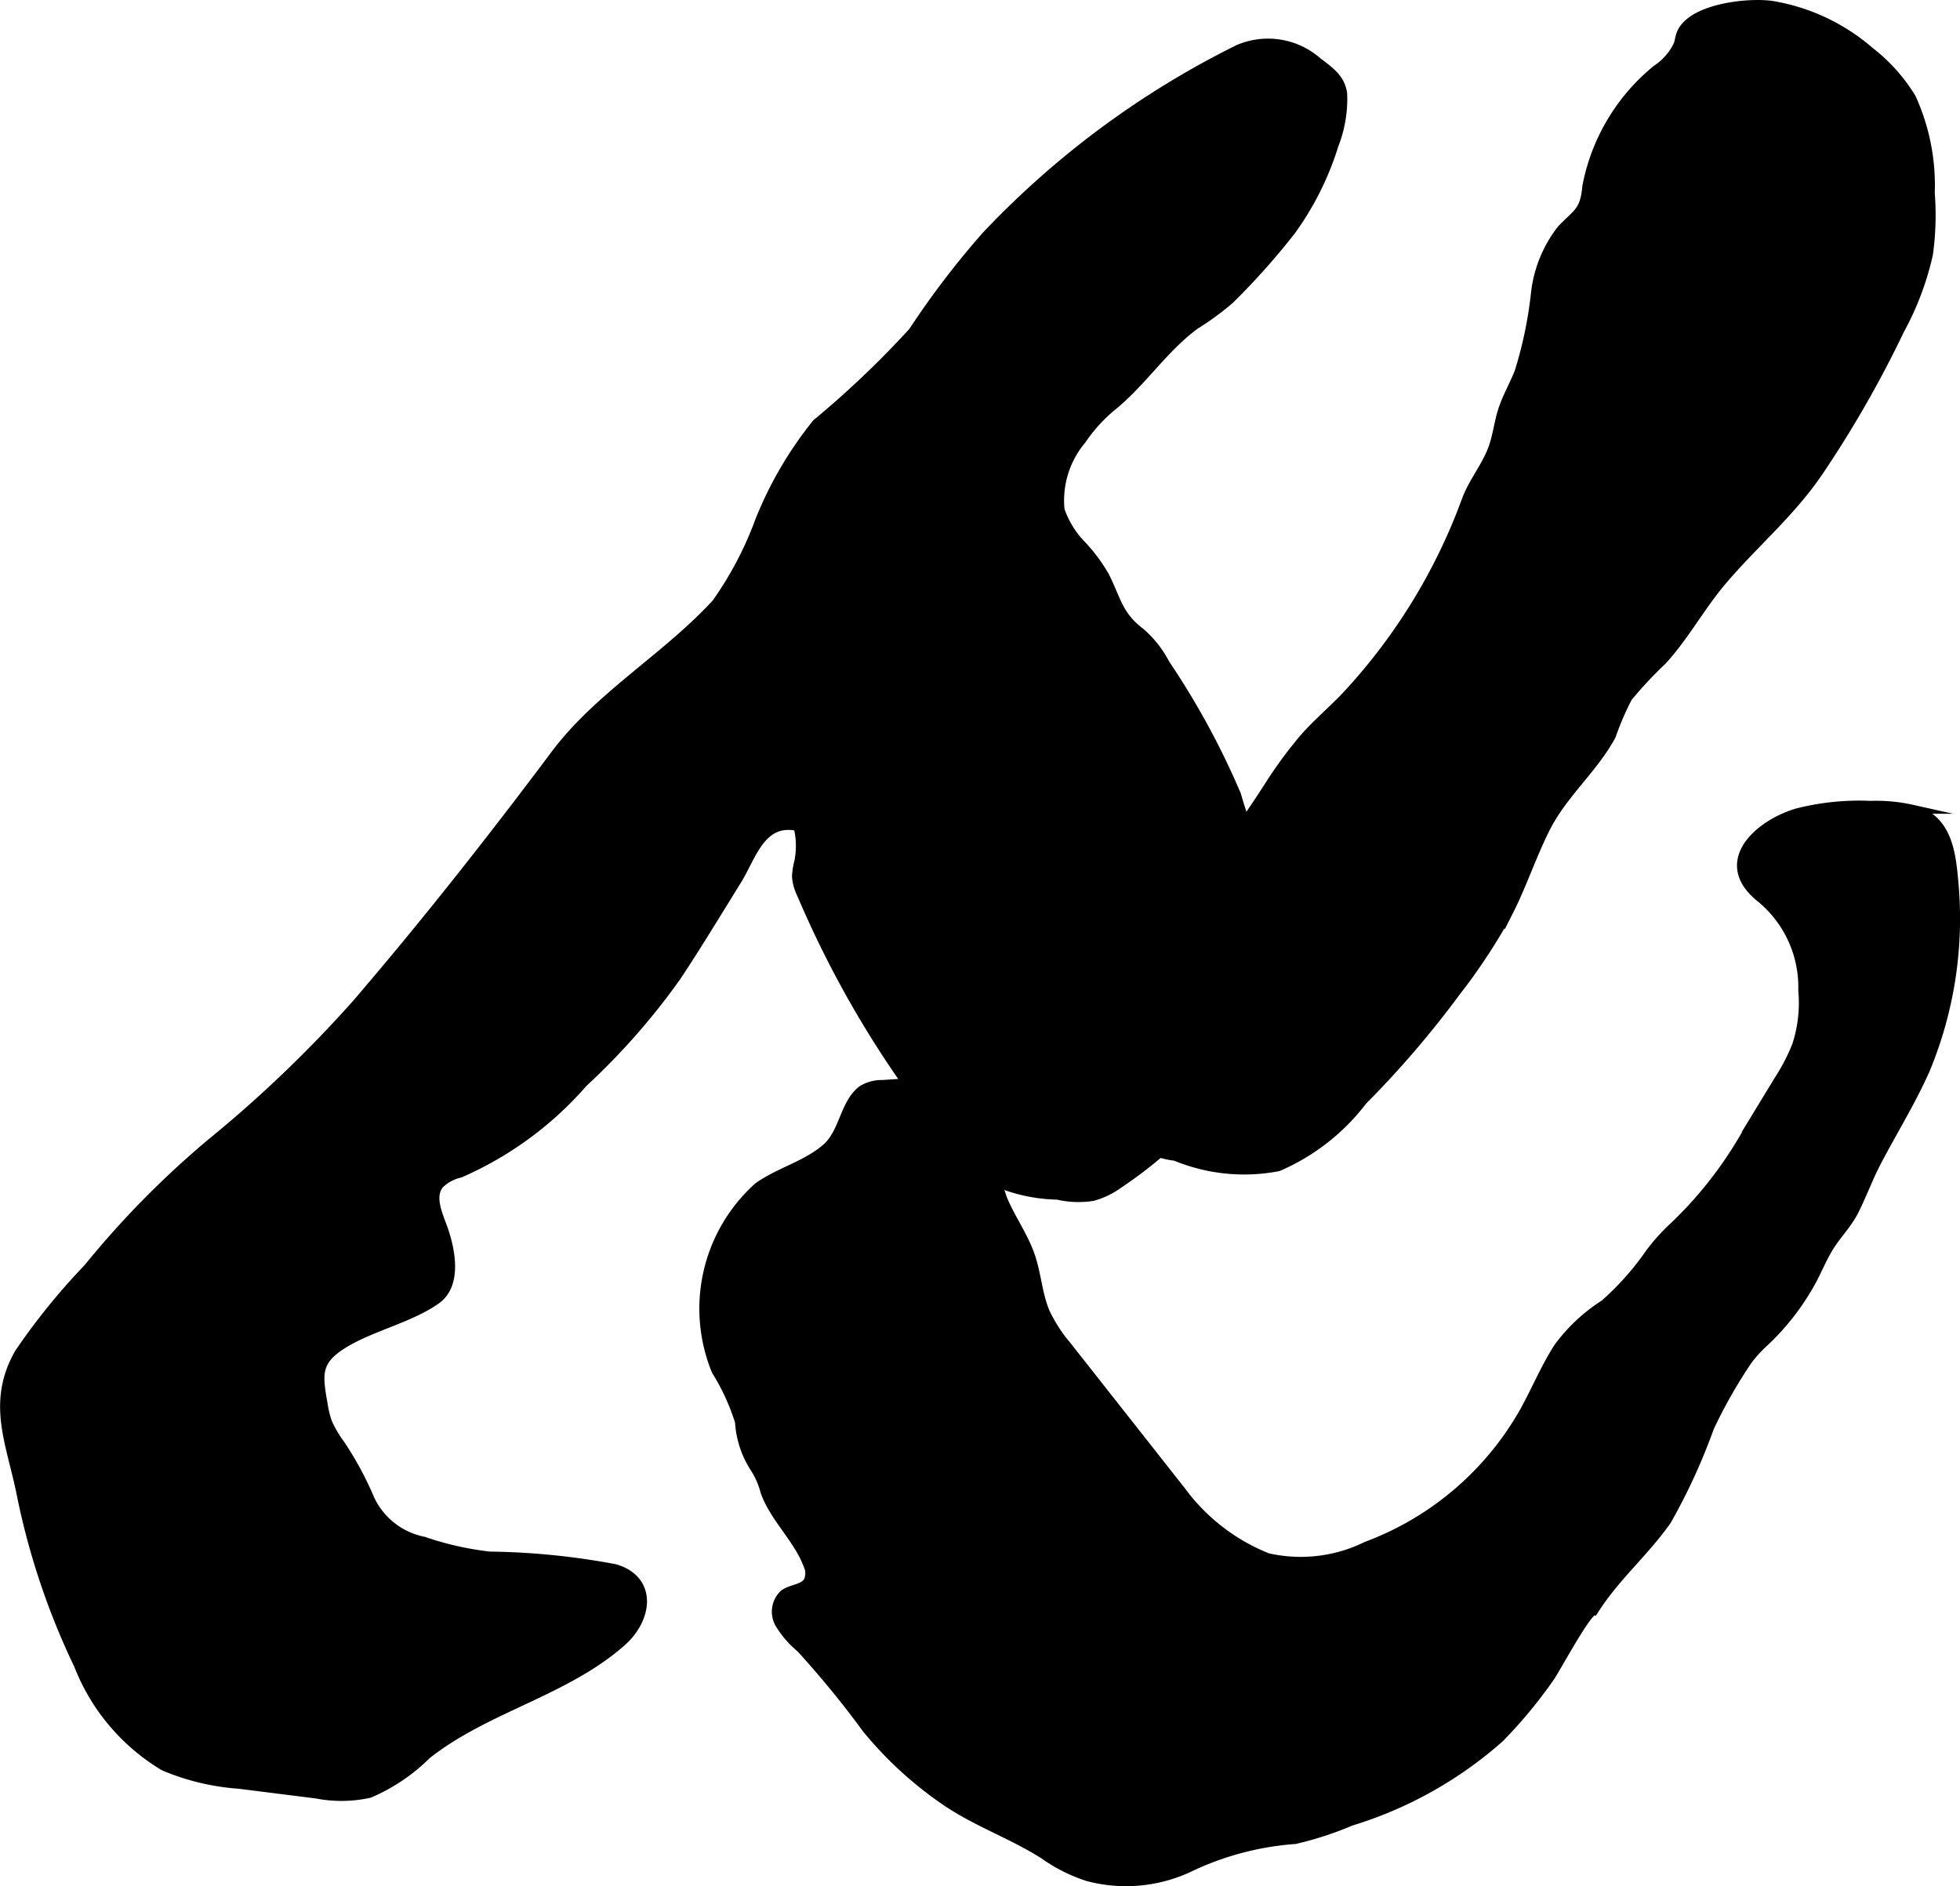
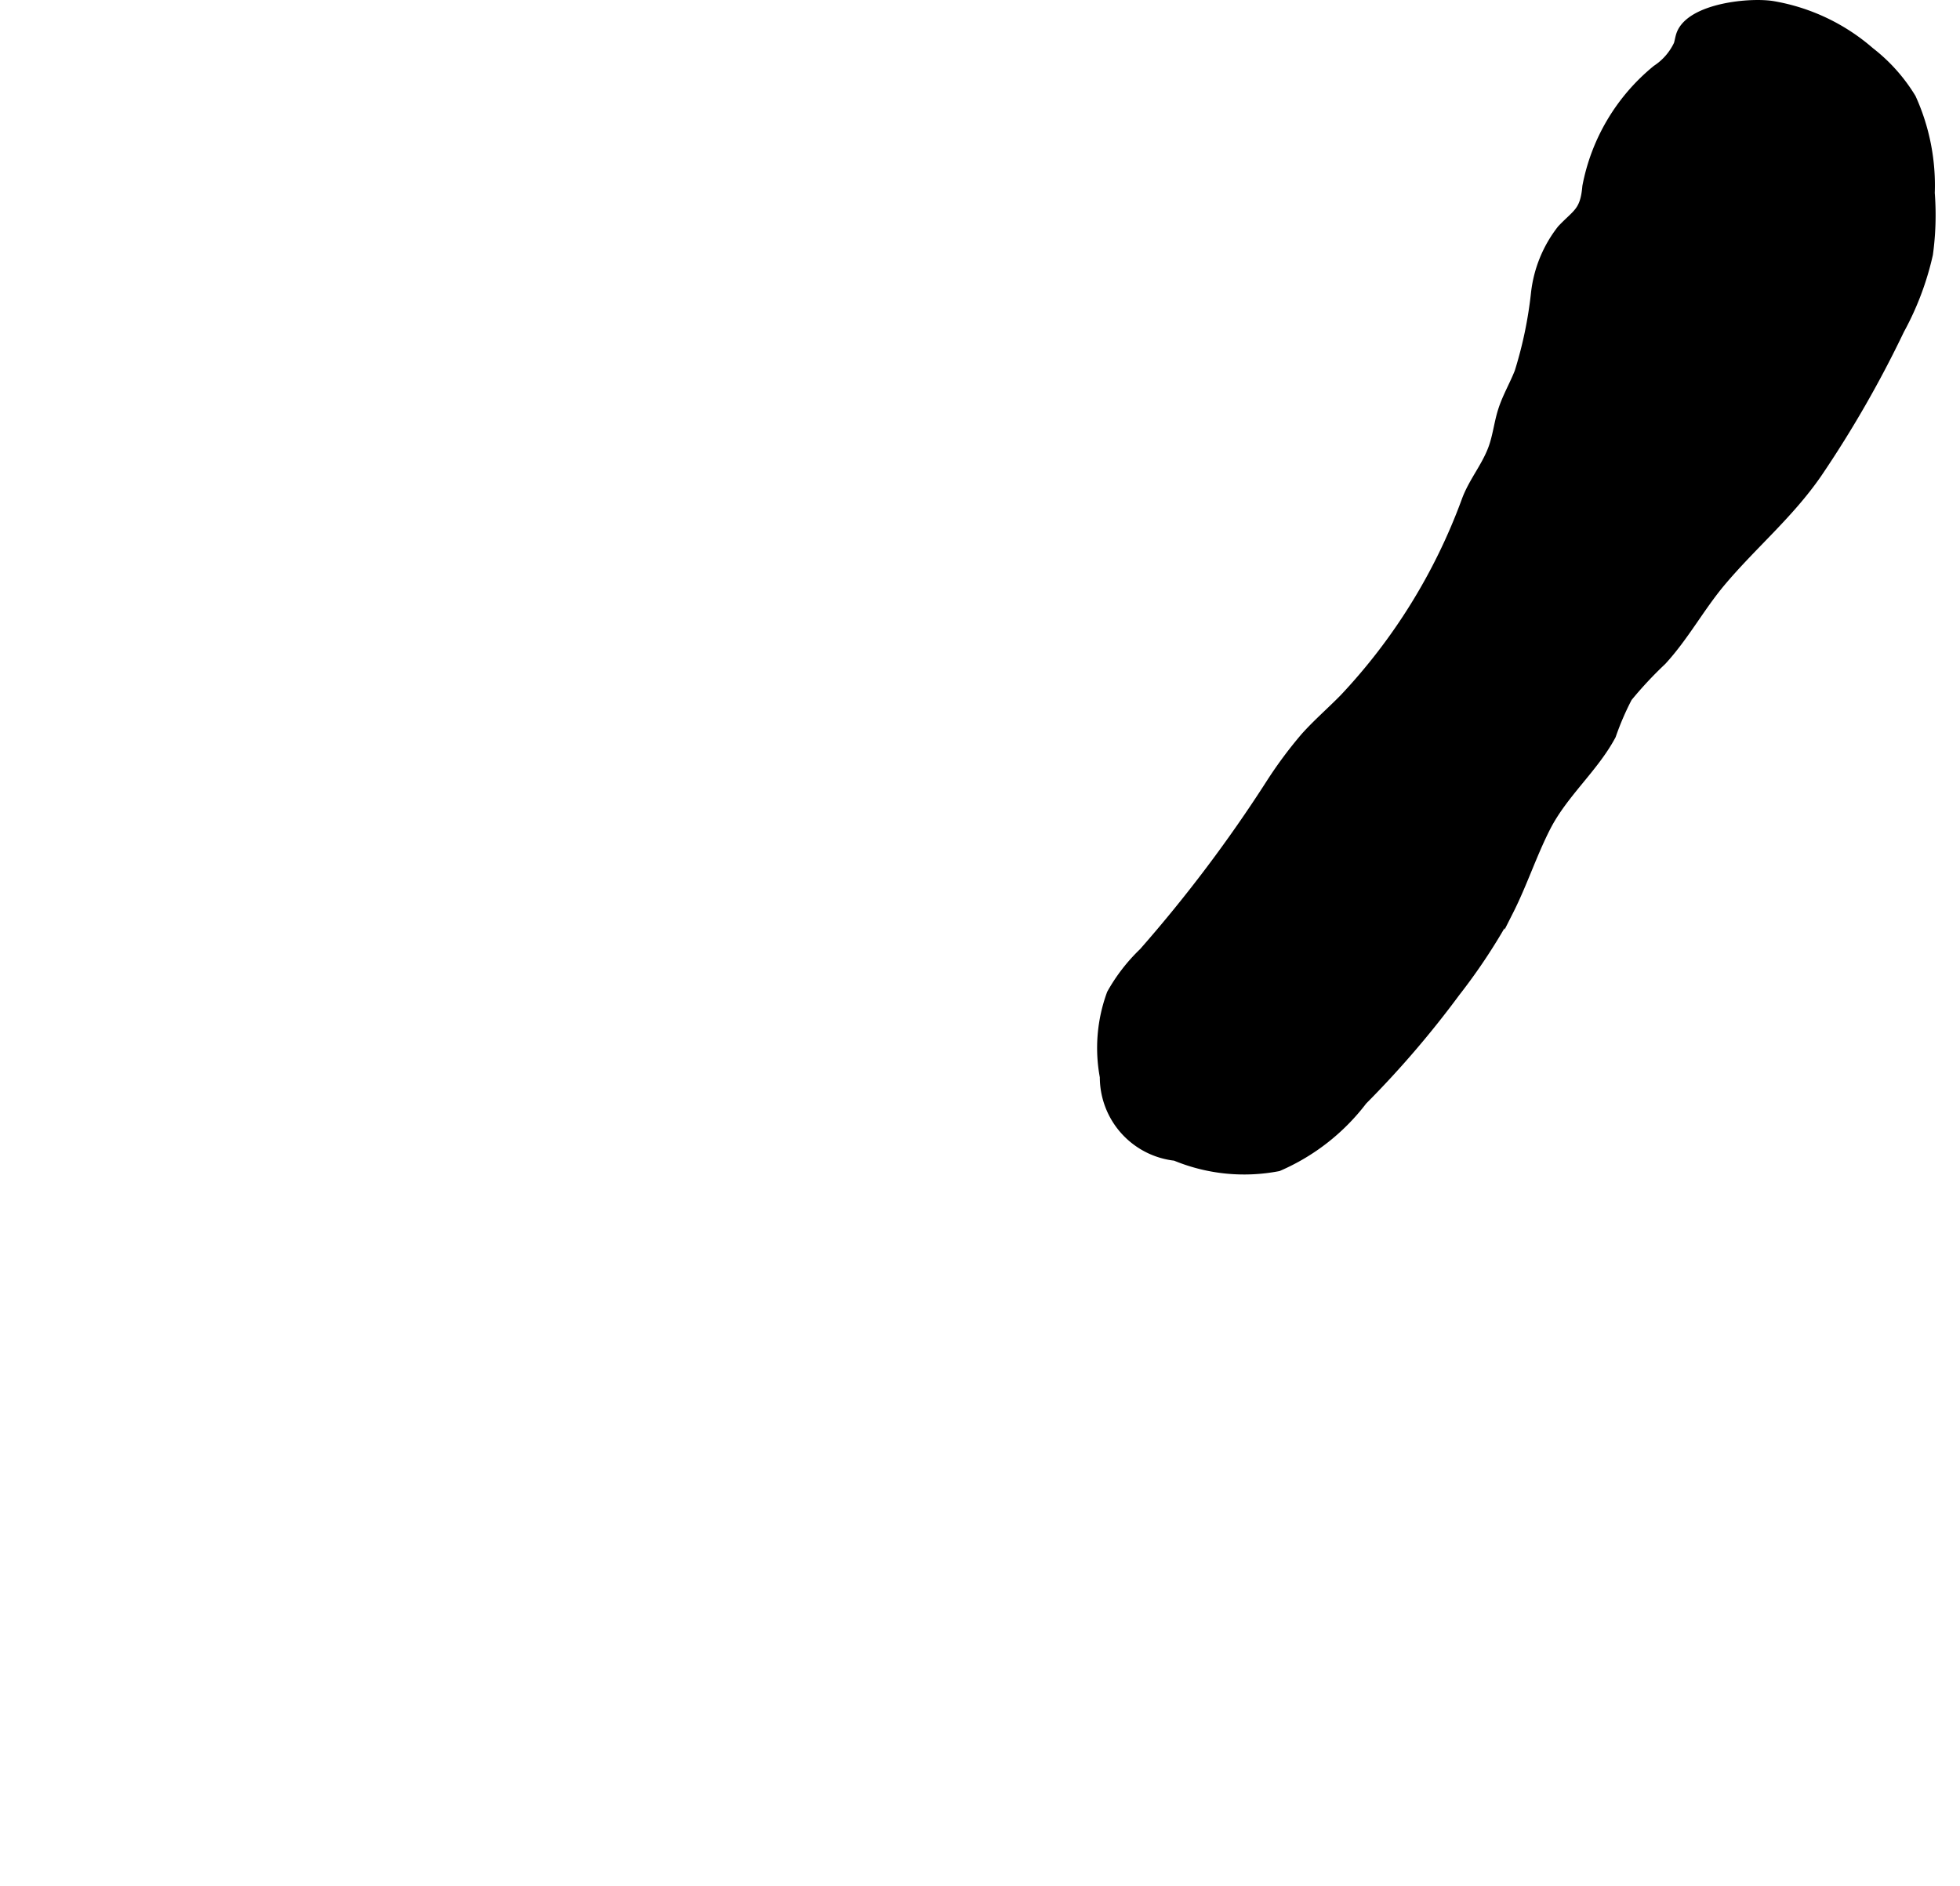
<svg xmlns="http://www.w3.org/2000/svg" version="1.1" width="11.489mm" height="11.057mm" viewBox="0 0 32.566 31.344">
  <defs>
    <style type="text/css">
      .a {
        stroke: #000;
        stroke-miterlimit: 10;
        stroke-width: 0.15px;
      }
    </style>
  </defs>
-   <path class="a" d="M6.064,16.517q-.069.082-.139.163A21.017,21.017,0,0,1,3.499,19.003a15.288,15.288,0,0,0-2.038,2.072A10.863,10.863,0,0,0,.316,22.488c-.469.824-.137,1.491.032,2.33a12.083,12.083,0,0,0,.954,2.852,3.399,3.399,0,0,0,1.423,1.685,3.922,3.922,0,0,0,1.246.298l1.287.162a2.166,2.166,0,0,0,.877-.01,3.023,3.023,0,0,0,.953-.642c.981-.778,2.303-1.047,3.241-1.876.447-.396.511-1.034-.111-1.217a12.035,12.035,0,0,0-2.084-.209A5.154,5.154,0,0,1,7.039,25.614a1.253,1.253,0,0,1-.896-.707,5.382,5.382,0,0,0-.487-.901,1.907,1.907,0,0,1-.212-.36,1.62,1.62,0,0,1-.075-.303c-.09-.506-.127-.737.371-1.031.463-.273,1.081-.409,1.508-.712.356-.252.241-.832.11-1.195-.086-.237-.216-.52-.06-.719a.706.706,0,0,1,.345-.189A5.77,5.77,0,0,0,9.689,17.995a11.34,11.34,0,0,0,1.557-1.773c.346-.522.669-1.058.999-1.59.25-.403.401-1.031,1.014-.895a1.332,1.332,0,0,1,.014.582,1.177,1.177,0,0,0-.039.248.8.8,0,0,0,.084.297A16.958,16.958,0,0,0,15.557,18.666a4.735,4.735,0,0,0,.803.886,2.707,2.707,0,0,0,1.21.31,1.518,1.518,0,0,0,.59.021,1.369,1.369,0,0,0,.437-.214,7.062,7.062,0,0,0,2.648-3.282,2.162,2.162,0,0,0,.183-.787,2.407,2.407,0,0,0-.43-1.181,7.92,7.92,0,0,1-.452-1.208A13.021,13.021,0,0,0,19.36,11.03a1.749,1.749,0,0,0-.41-.52c-.362-.274-.393-.526-.586-.92a2.695,2.695,0,0,0-.402-.542,1.571,1.571,0,0,1-.349-.573,1.568,1.568,0,0,1,.361-1.167,2.651,2.651,0,0,1,.485-.539c.512-.407.873-.986,1.402-1.371a4.495,4.495,0,0,0,.579-.426,11.905,11.905,0,0,0,1.014-1.138A4.891,4.891,0,0,0,22.166,2.408a2.09,2.09,0,0,0,.143-.853c-.036-.246-.2-.365-.415-.526A1.245,1.245,0,0,0,20.573.82a14.802,14.802,0,0,0-4.185,3.095,14.232,14.232,0,0,0-1.219,1.597,16.013,16.013,0,0,1-1.602,1.526,6.288,6.288,0,0,0-.948,1.624,5.835,5.835,0,0,1-.719,1.365c-.823.897-1.946,1.54-2.671,2.506C8.205,13.9,7.165,15.225,6.064,16.517Z" />
-   <path class="a" d="M27.424,20.812a4.692,4.692,0,0,1-.766.864,2.837,2.837,0,0,0-.766.717c-.22.341-.374.721-.572,1.075a5.02,5.02,0,0,1-2.612,2.226,2.478,2.478,0,0,1-1.647.193,3.294,3.294,0,0,1-1.435-1.11l-1.878-2.384a2.659,2.659,0,0,1-.375-.571c-.129-.298-.145-.633-.249-.941-.115-.34-.334-.635-.469-.967a5.745,5.745,0,0,1-.262-1.163.972.972,0,0,0-.351-.689,1.028,1.028,0,0,0-.619-.088l-.757.05a.622.622,0,0,0-.34.09c-.301.227-.3.709-.601.969-.33.285-.776.392-1.129.643a2.72,2.72,0,0,0-.698,3.055,3.658,3.658,0,0,1,.389.848,1.589,1.589,0,0,0,.266.79,1.371,1.371,0,0,1,.159.377c.16.437.539.766.707,1.201a.333.333,0,0,1,.012.274c-.075.138-.279.129-.406.222a.401.401,0,0,0-.074.489,1.58,1.58,0,0,0,.349.405,15.908,15.908,0,0,1,1.095,1.337A6.224,6.224,0,0,0,15.721,29.939c.524.355,1.098.547,1.63.887a2.656,2.656,0,0,0,.723.363,2.472,2.472,0,0,0,1.702-.159,4.88,4.88,0,0,1,1.742-.459,5.569,5.569,0,0,0,.929-.303,6.654,6.654,0,0,0,2.468-1.381,7.877,7.877,0,0,0,.837-1.009c.093-.13.614-1.104.726-1.104.351-.561.836-.962,1.217-1.503a9.873,9.873,0,0,0,.709-1.544,8.26,8.26,0,0,1,.64-1.125,2.281,2.281,0,0,1,.298-.321,4.072,4.072,0,0,0,.779-1.027c.089-.172.164-.352.265-.518.136-.223.308-.385.423-.613.135-.268.237-.551.377-.818.268-.512.574-1.004.808-1.533a6.541,6.541,0,0,0,.475-3.065c-.045-.519-.096-1.1-.697-1.258a2.729,2.729,0,0,0-.691-.064,4.171,4.171,0,0,0-1.228.127c-.641.195-1.314.808-.628,1.387a1.917,1.917,0,0,1,.73,1.558,2.268,2.268,0,0,1-.104.92,3.26,3.26,0,0,1-.301.579l-.476.782a6.705,6.705,0,0,1-1.233,1.619A3.352,3.352,0,0,0,27.424,20.812Z" />
  <path class="a" d="M22.33,11.606a9.616,9.616,0,0,0,2.026-3.274c.118-.333.36-.598.467-.937.06-.188.083-.386.143-.573.07-.22.189-.422.274-.637a6.87,6.87,0,0,0,.273-1.308A2.097,2.097,0,0,1,25.946,3.812c.258-.273.384-.288.421-.714a3.307,3.307,0,0,1,1.159-1.944A1.008,1.008,0,0,0,27.885.739c.017-.055.024-.112.043-.166C28.089.126,29.091.026,29.472.095a3.303,3.303,0,0,1,1.6.763,2.833,2.833,0,0,1,.69.773,3.503,3.503,0,0,1,.311,1.576A4.802,4.802,0,0,1,32.043,4.223,4.807,4.807,0,0,1,31.568,5.483a18.398,18.398,0,0,1-1.368,2.384c-.469.68-1.069,1.175-1.598,1.802-.353.419-.615.911-.987,1.314a6.568,6.568,0,0,0-.568.609,4.658,4.658,0,0,0-.271.629c-.289.543-.798.963-1.085,1.524-.231.452-.388.939-.617,1.392a9.706,9.706,0,0,1-.887,1.355,16.22,16.22,0,0,1-1.544,1.799,3.517,3.517,0,0,1-1.404,1.099,2.987,2.987,0,0,1-1.712-.174A1.322,1.322,0,0,1,18.349,17.898a2.61,2.61,0,0,1,.116-1.384,2.941,2.941,0,0,1,.533-.689,23.349,23.349,0,0,0,2.114-2.807A7.058,7.058,0,0,1,21.686,12.246C21.887,12.022,22.115,11.825,22.33,11.606Z" />
</svg>